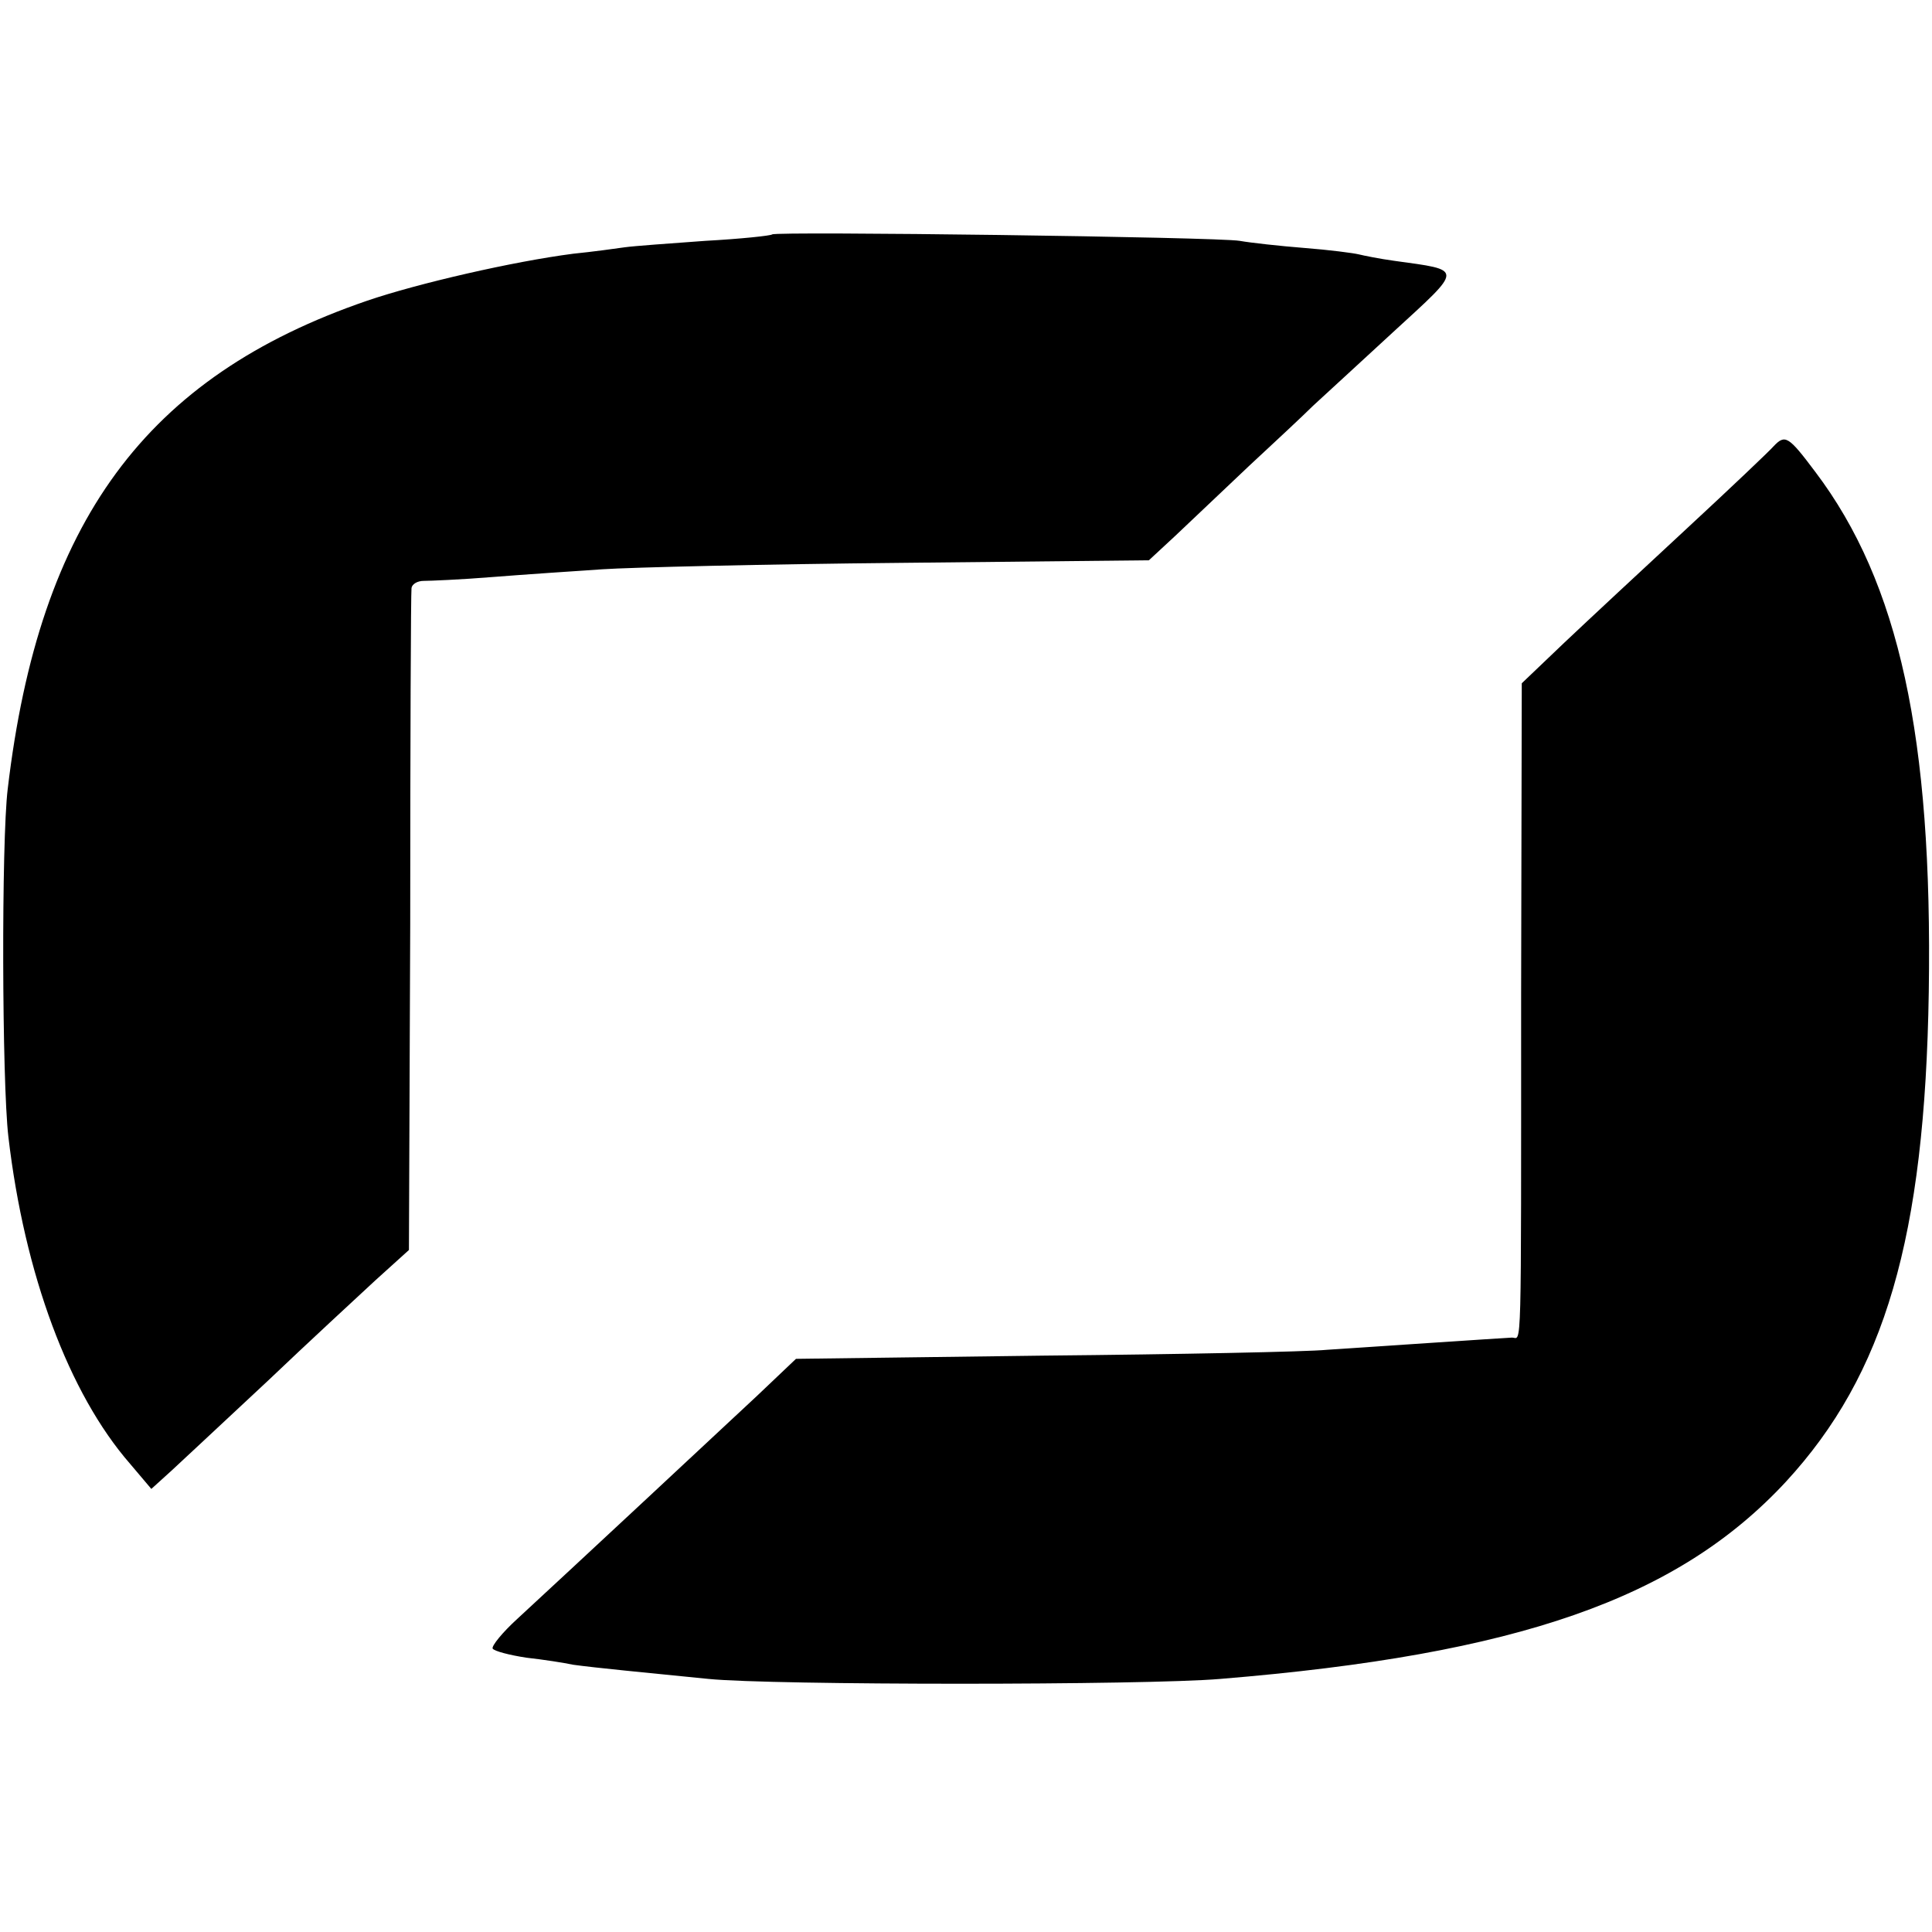
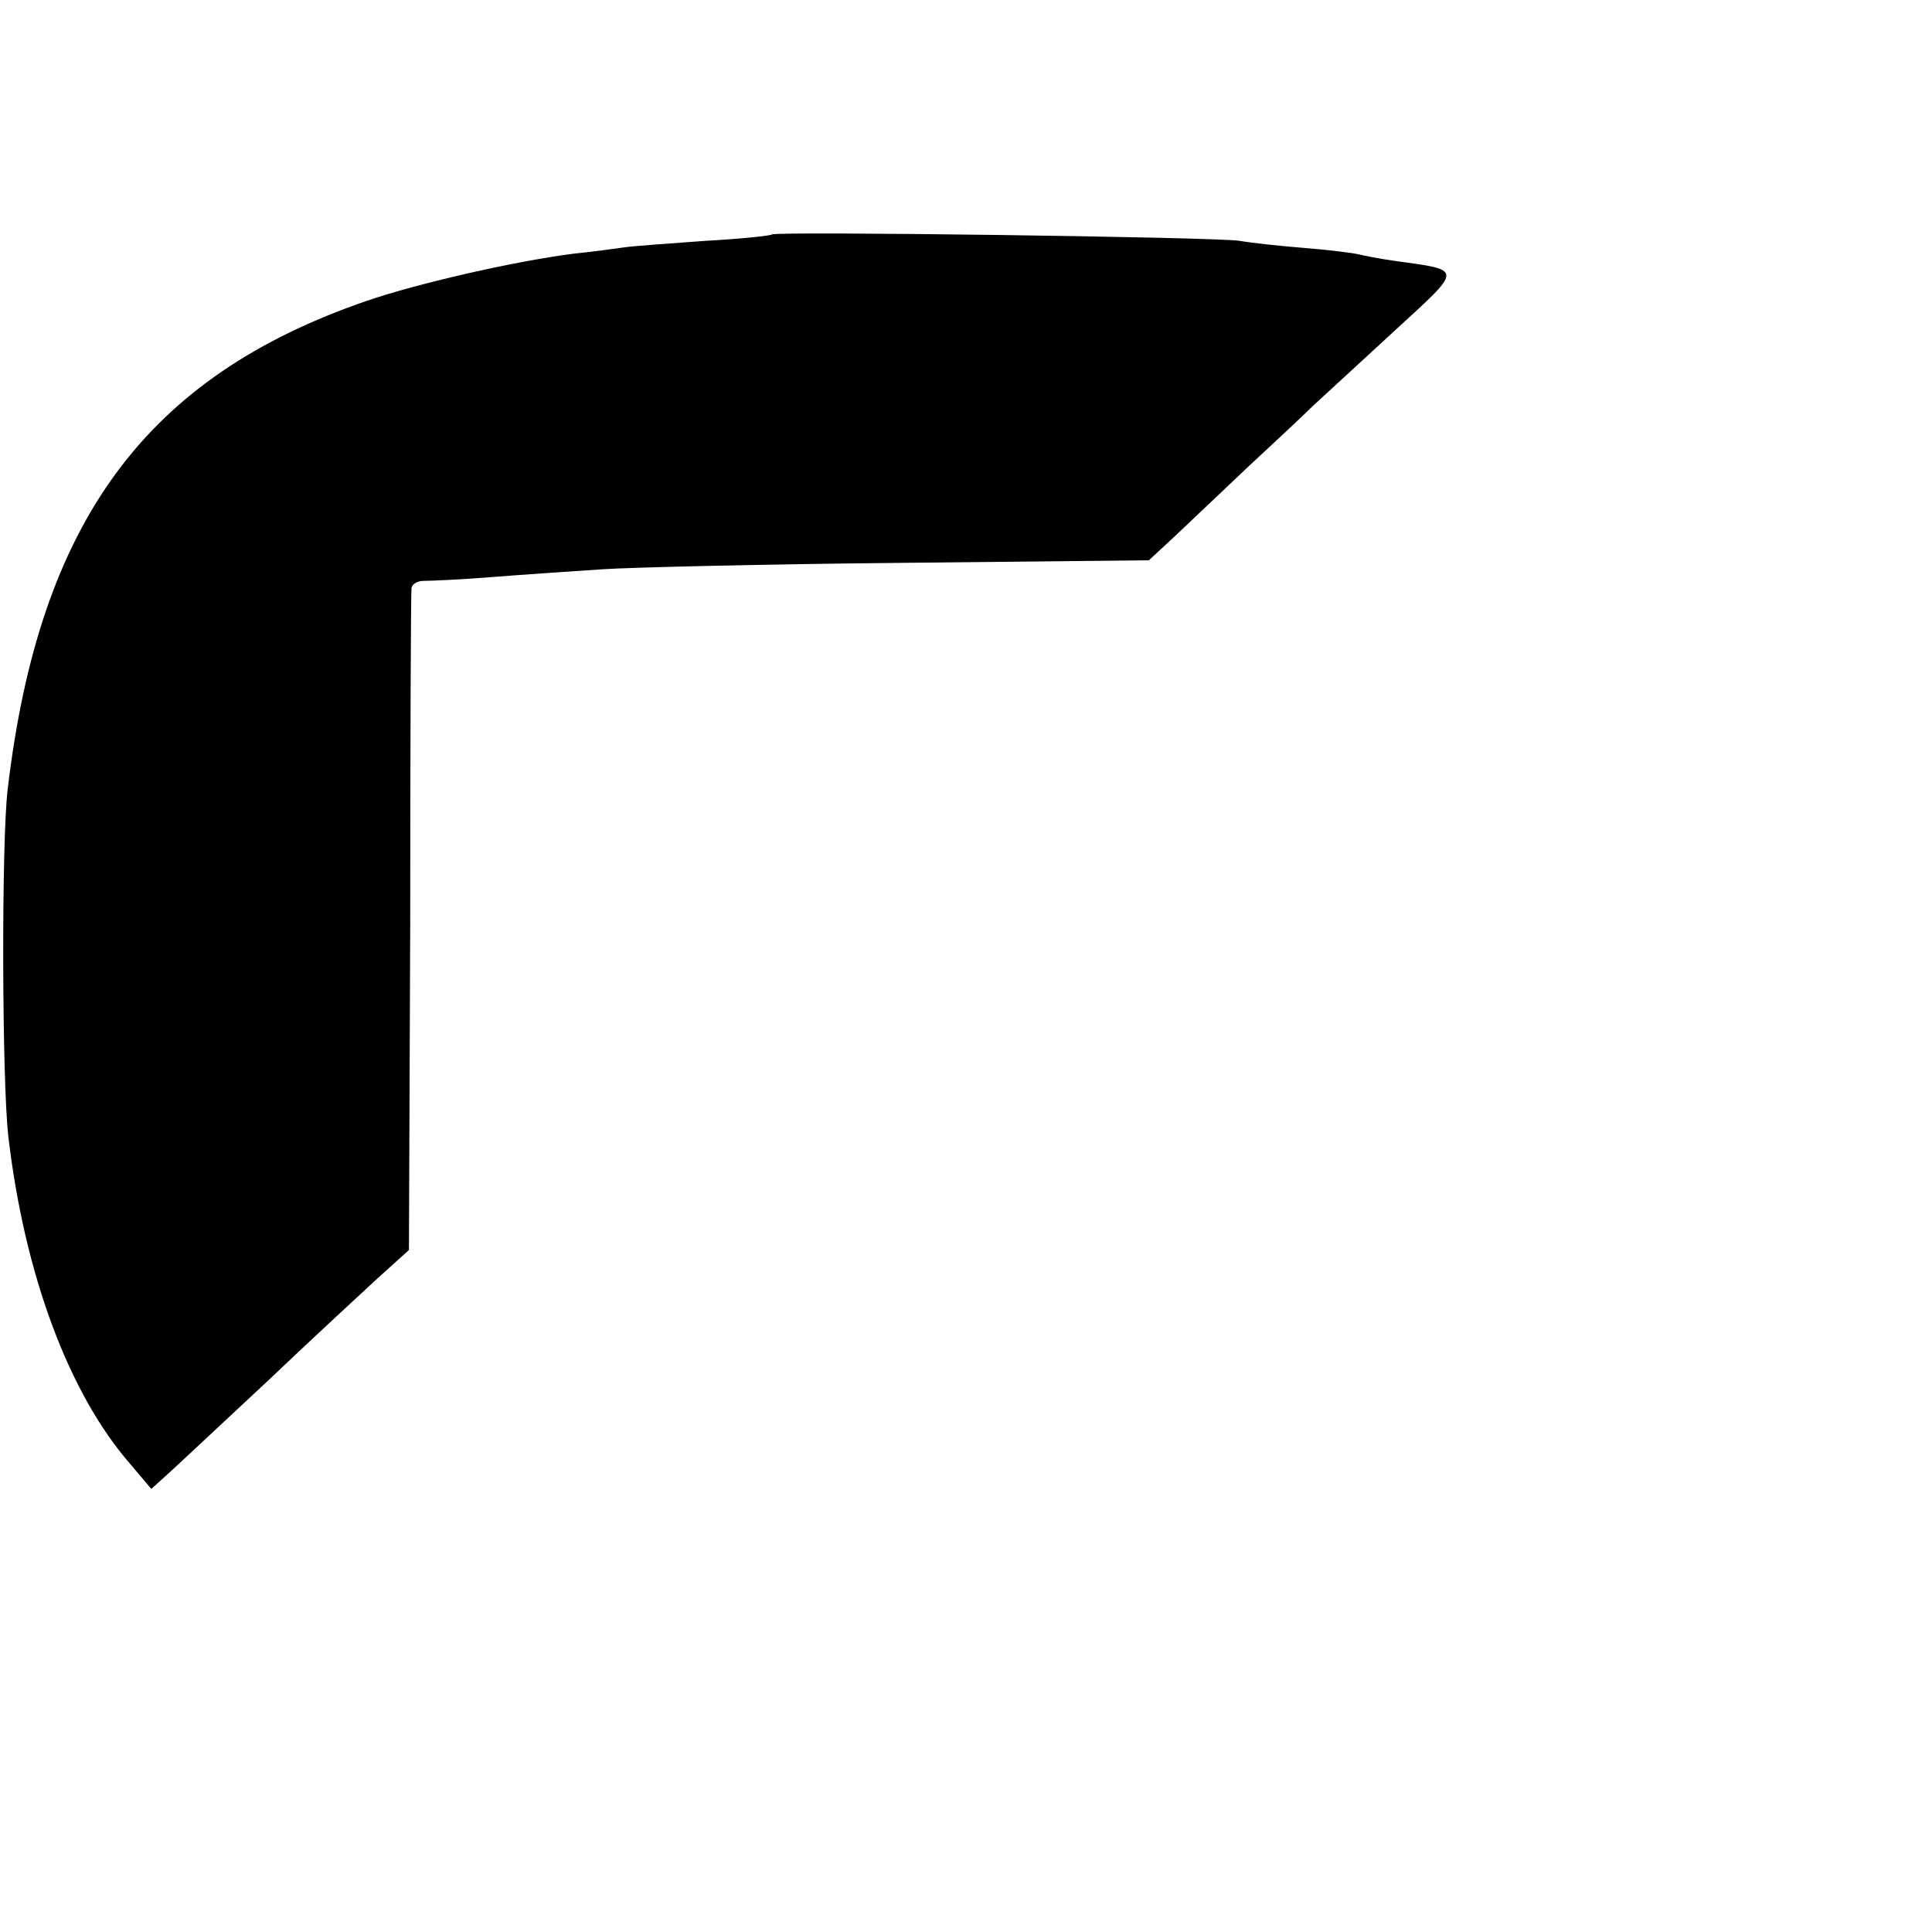
<svg xmlns="http://www.w3.org/2000/svg" version="1.0" width="300pt" height="300pt" viewBox="0 0 300 300" preserveAspectRatio="xMidYMid meet">
  <g transform="translate(0,300) scale(0.1,-0.1)" fill="#000000" stroke="none">
    <path d="M1199 2636 c-2 -2 -49 -7 -104 -10 -55 -4 -111 -8 -125 -10 -14 -2 -50 -7 -80 -10 -93 -12 -241 -46 -320 -73 -344 -118 -509 -343 -558 -758 -10 -82 -9 -454 1 -540 25 -214 94 -399 189 -508 l33 -39 32 29 c17 16 84 78 148 138 64 61 140 131 168 157 l52 47 2 508 c0 279 1 513 2 520 1 6 9 11 19 11 9 0 58 2 107 6 50 4 126 9 170 12 44 3 253 8 465 10 l384 4 41 38 c22 21 73 69 114 108 41 38 86 80 100 94 15 14 71 65 125 115 109 100 109 95 1 110 -22 3 -47 8 -55 10 -8 2 -46 7 -85 10 -38 3 -83 8 -100 11 -34 6 -721 15 -726 10z" />
-     <path d="M2754 2307 c-6 -7 -66 -64 -134 -127 -68 -63 -154 -143 -191 -178 l-66 -63 -1 -482 c0 -577 1 -534 -14 -534 -20 -1 -227 -15 -288 -19 -30 -3 -228 -7 -439 -9 l-385 -5 -60 -57 c-62 -58 -296 -276 -373 -347 -23 -21 -40 -42 -38 -46 3 -4 26 -10 52 -14 27 -3 59 -8 73 -11 14 -2 50 -6 80 -9 30 -3 89 -9 130 -13 98 -10 679 -10 795 0 463 38 710 125 878 306 154 167 216 379 222 761 6 395 -46 635 -176 807 -42 56 -47 59 -65 40z" />
  </g>
</svg>